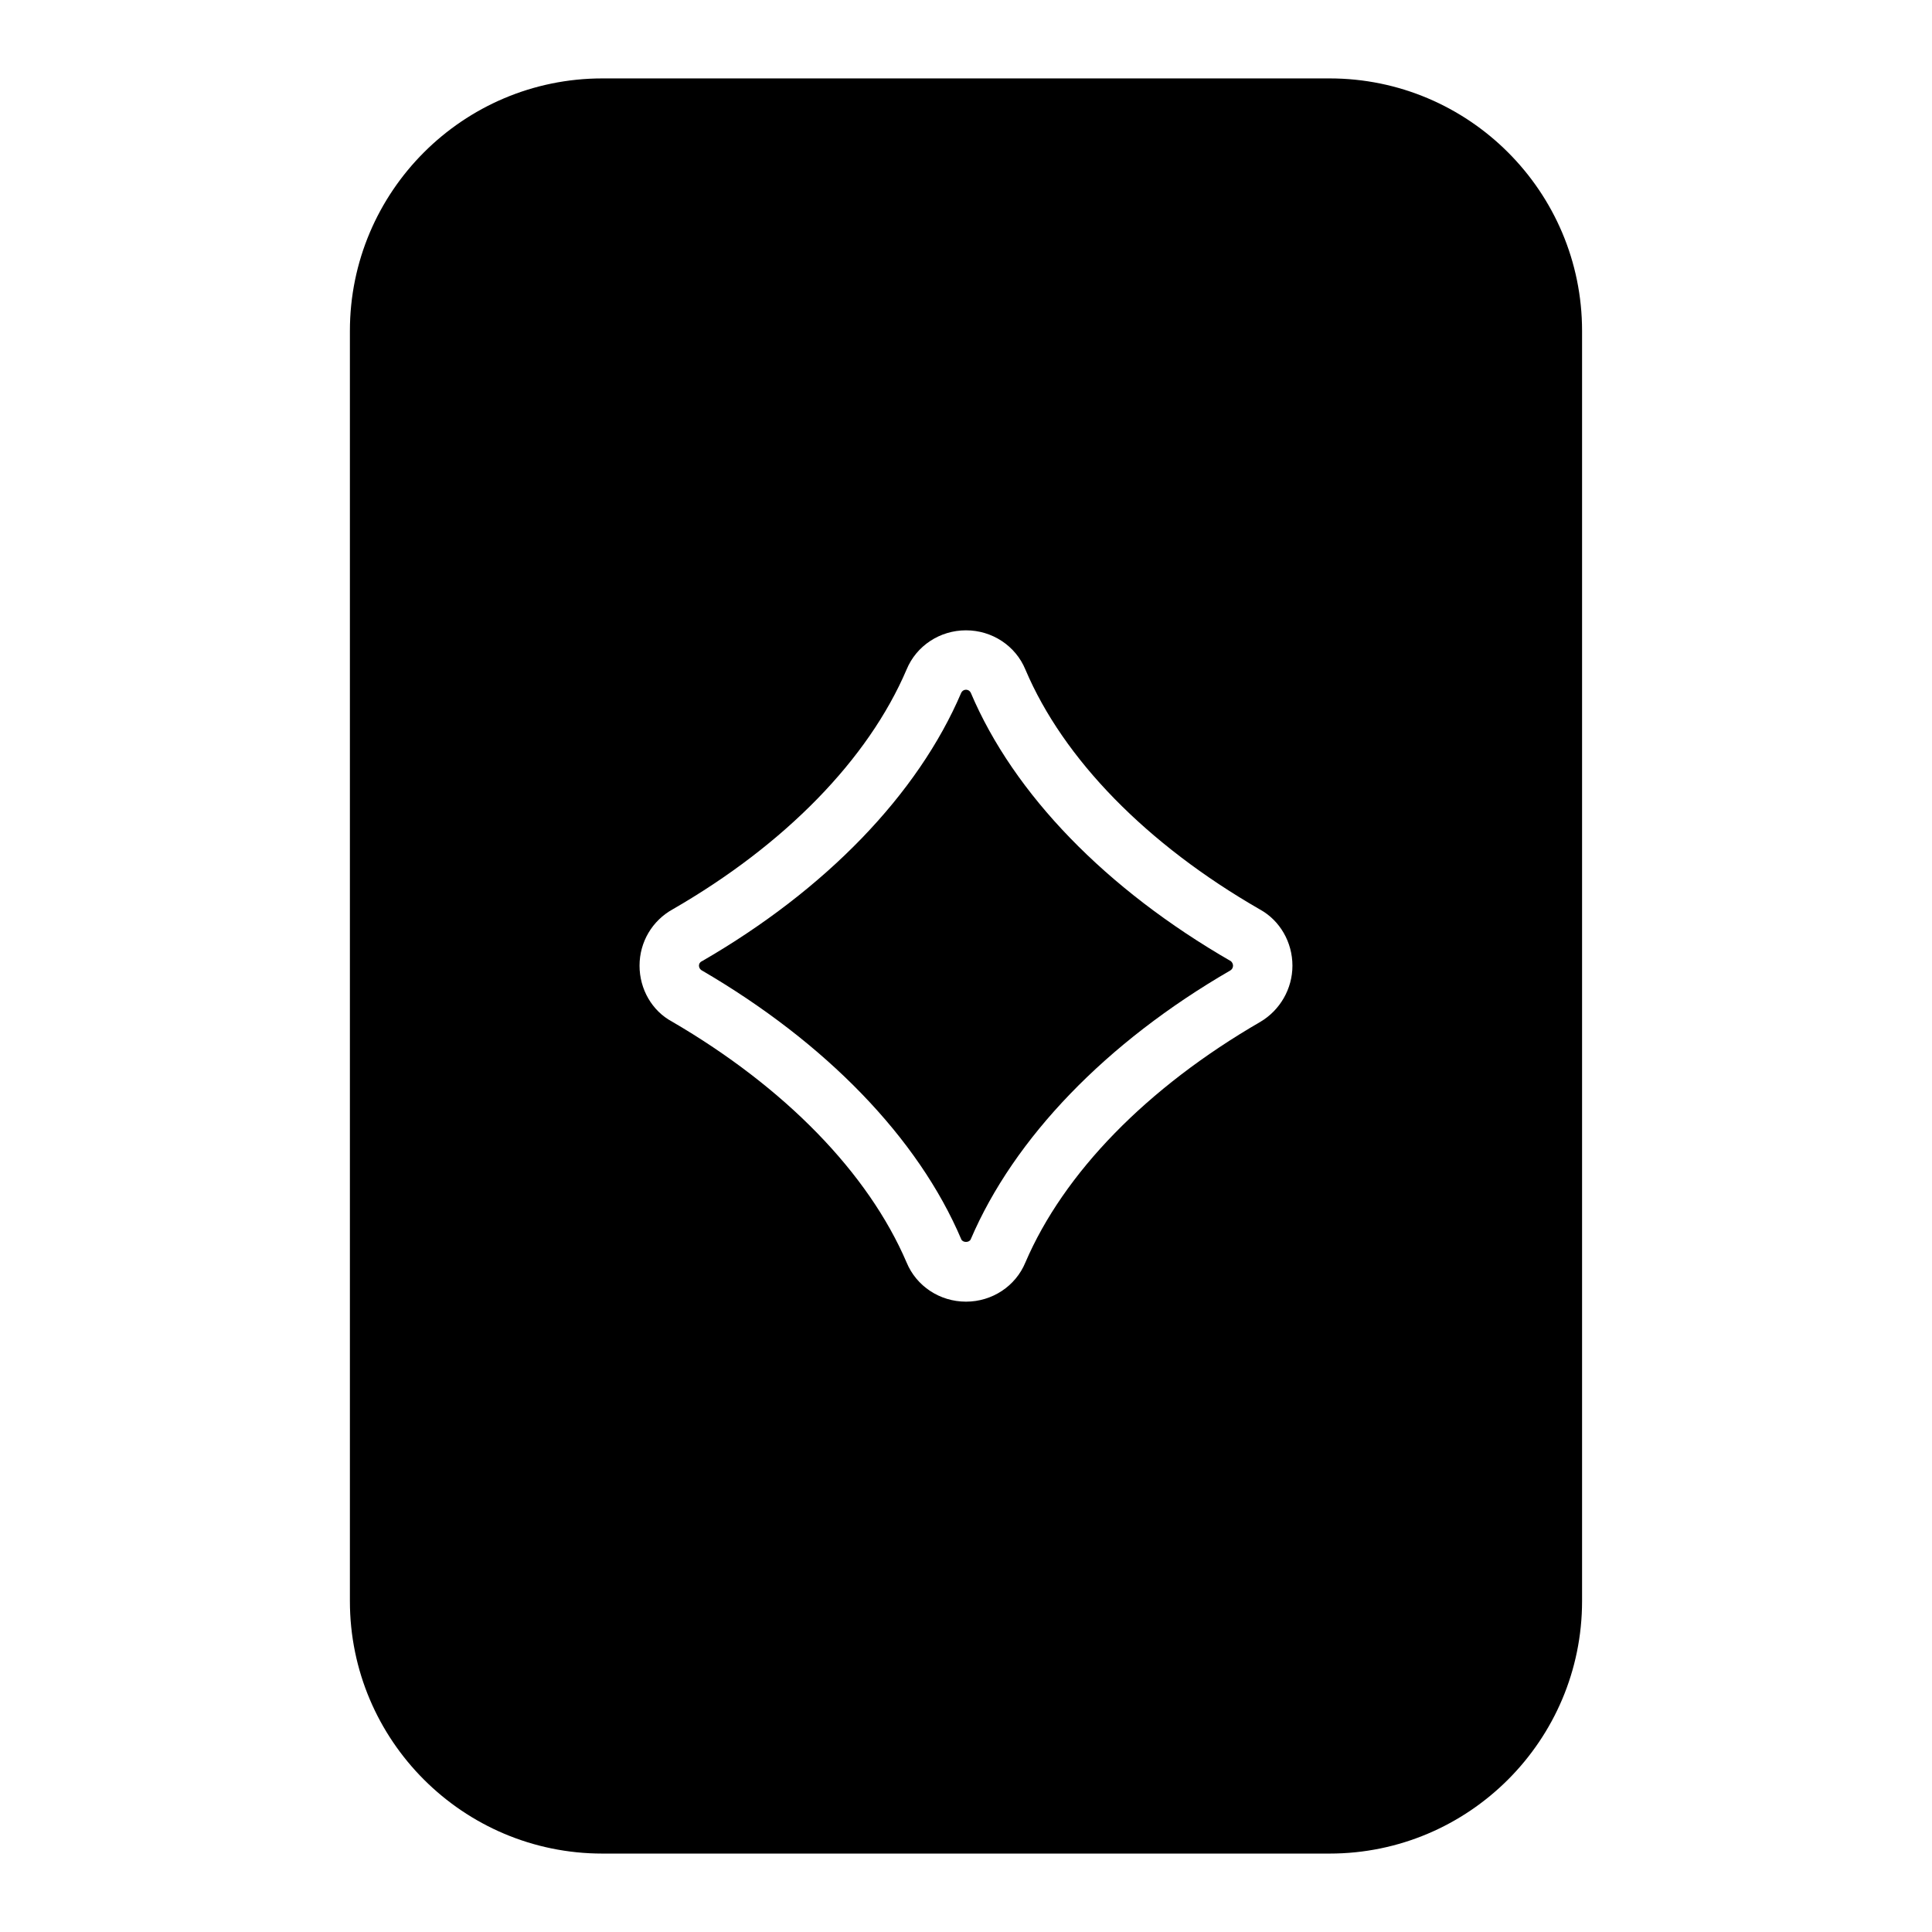
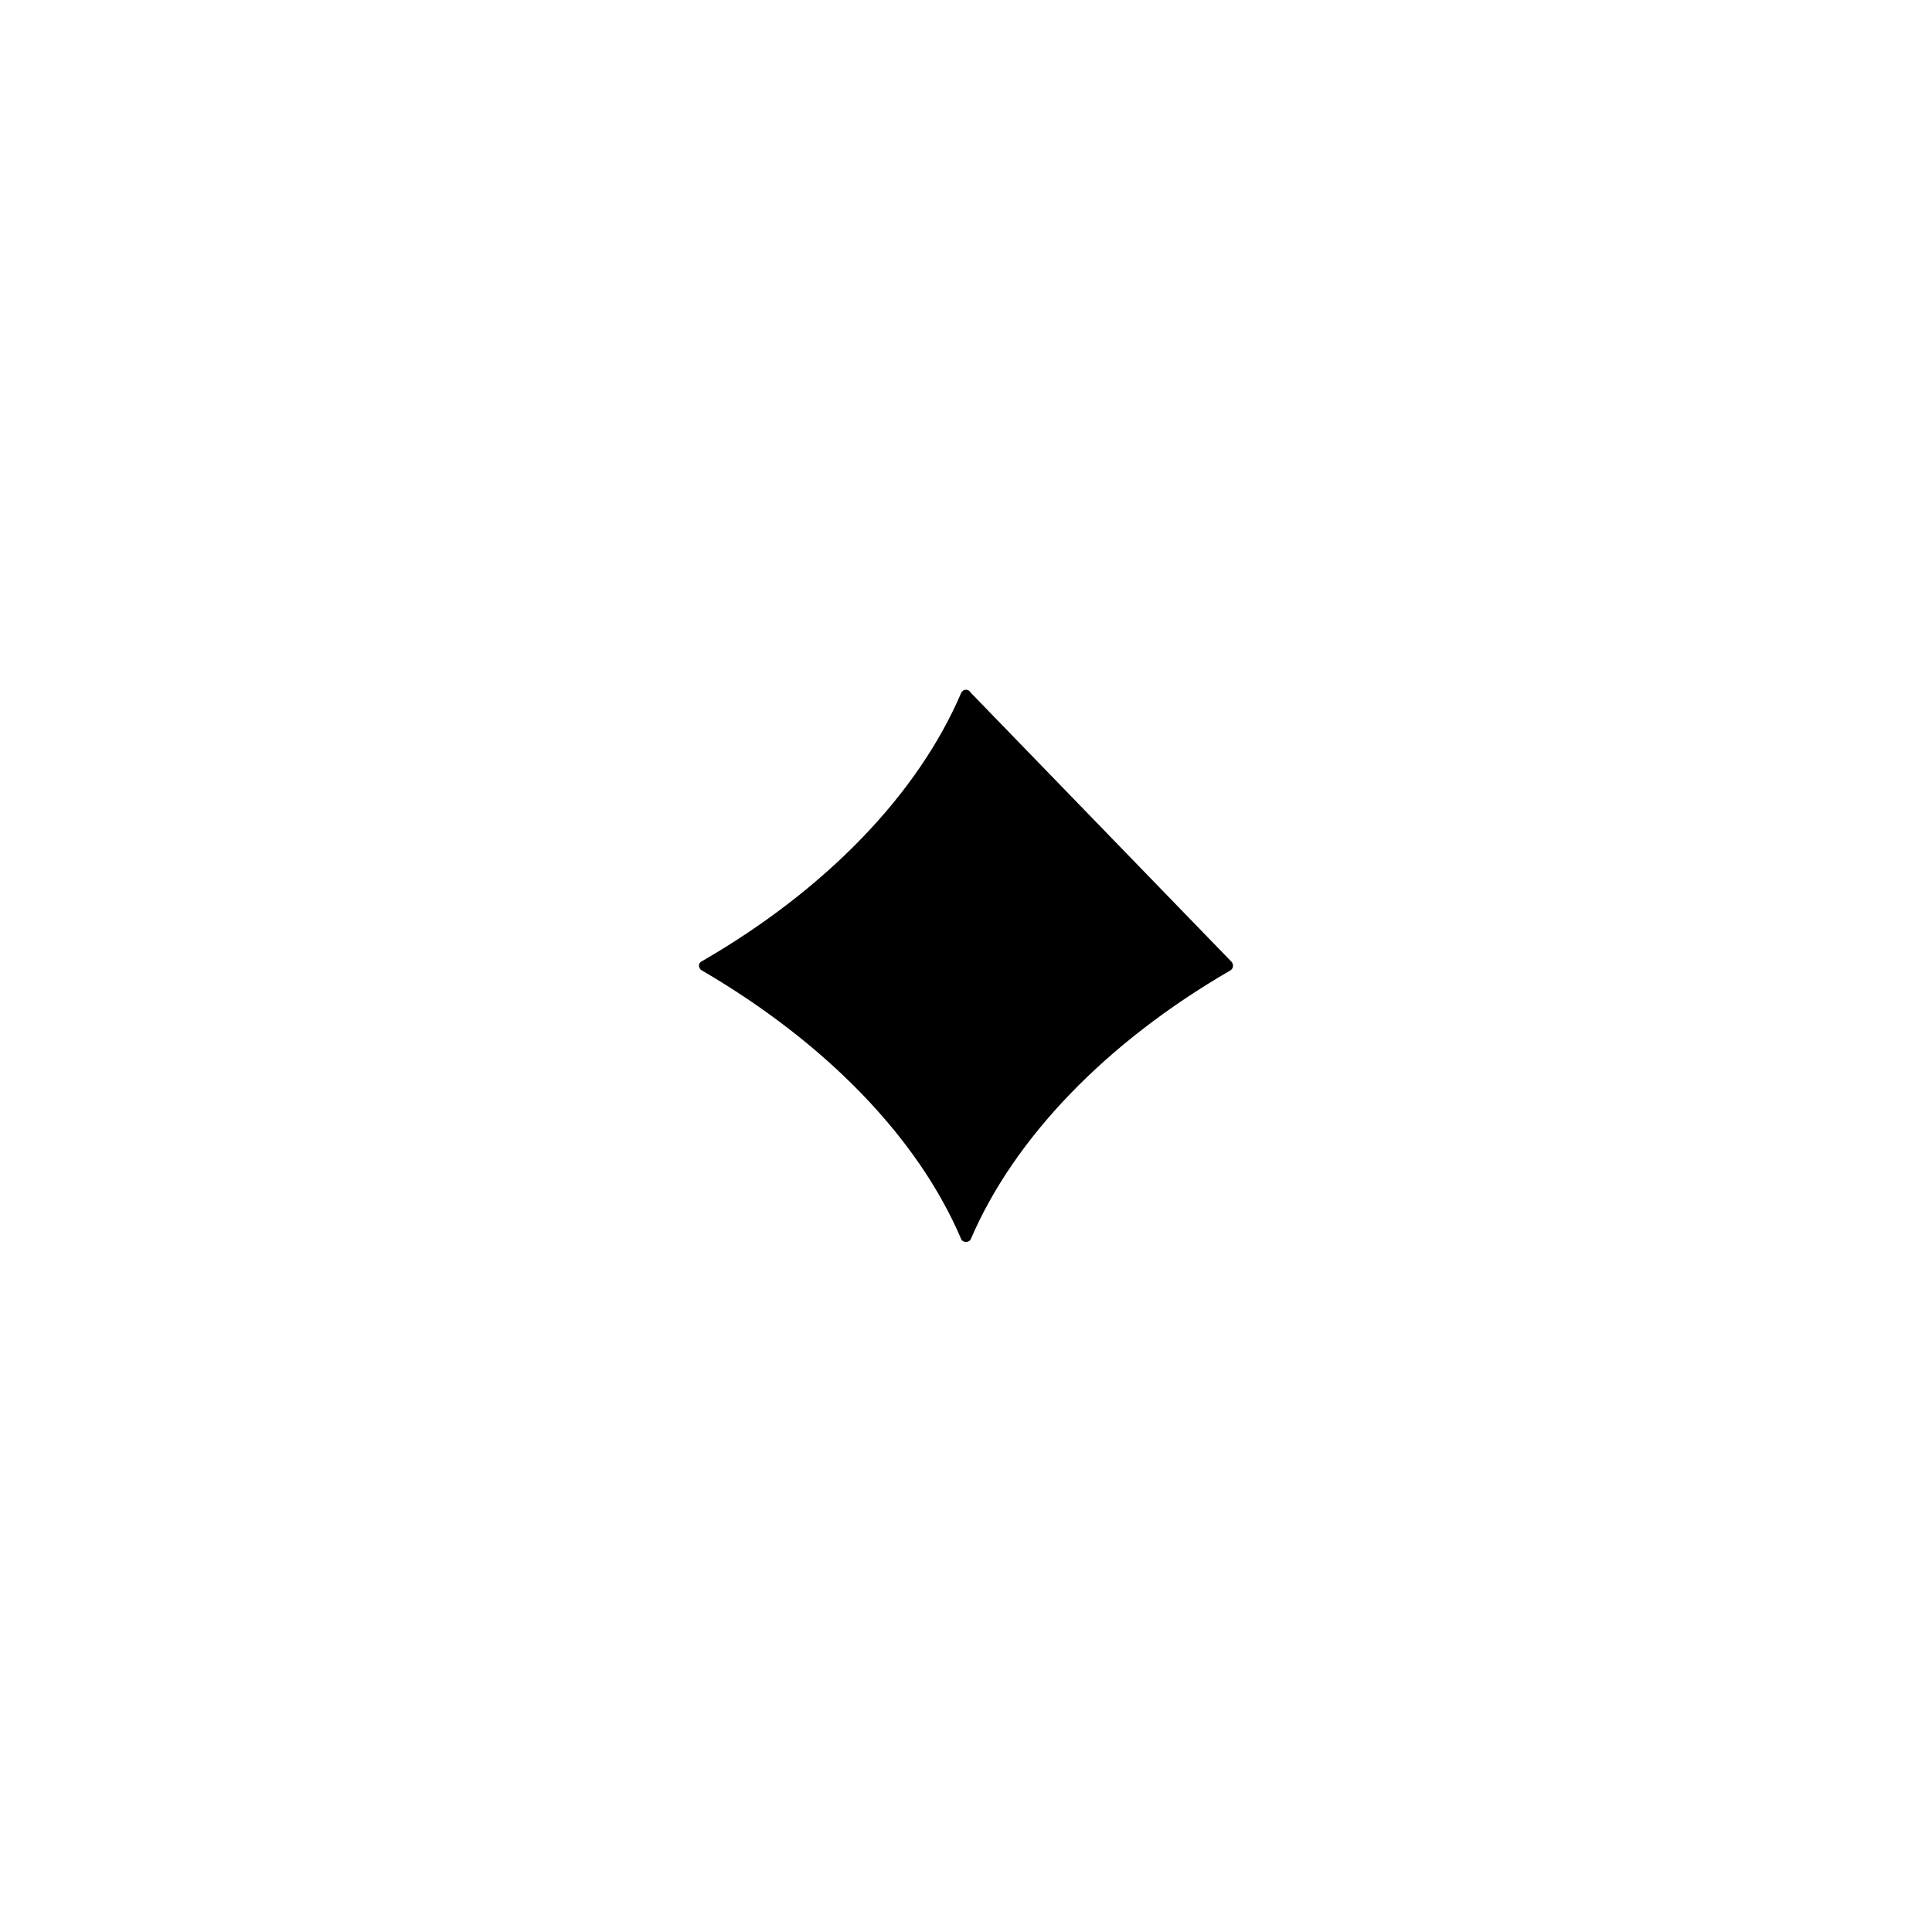
<svg xmlns="http://www.w3.org/2000/svg" fill="#000000" width="800px" height="800px" version="1.1" viewBox="144 144 512 512">
  <g>
-     <path d="m496.35 164.78h-192.71c-36.918 0-66.914 29.992-66.914 66.914v336.61c0 36.918 29.992 66.914 66.914 66.914h192.71c36.91 0 66.914-29.992 66.914-66.914v-336.61c0-36.922-29.992-66.914-66.914-66.914zm-18.34 250.02c-30.07 17.398-52.113 40.07-62.27 63.762-2.598 6.297-8.816 10.391-15.742 10.391s-13.145-4.094-15.742-10.391c-10.156-23.695-32.195-46.367-62.188-63.844-5.273-2.832-8.582-8.582-8.582-14.801 0-6.297 3.387-11.965 8.816-14.957 29.758-17.16 51.797-39.754 61.953-63.527 2.598-6.297 8.816-10.391 15.742-10.391s13.145 4.094 15.742 10.391c10.078 23.773 32.195 46.367 62.188 63.605 5.273 2.914 8.582 8.66 8.582 14.879 0 6.144-3.305 11.812-8.5 14.883z" />
-     <path d="m401.26 327.57c-0.234-0.473-0.707-0.789-1.258-0.789s-1.023 0.316-1.258 0.789c-11.492 26.922-35.895 52.191-68.723 71.164-0.551 0.234-0.789 0.707-0.789 1.18 0 0.551 0.316 0.945 0.629 1.18 32.984 19.207 57.465 44.477 68.879 71.32 0.395 0.945 2.125 0.945 2.519 0 11.492-26.844 35.895-52.191 68.801-71.242 0.395-0.234 0.707-0.707 0.707-1.258s-0.316-0.945-0.551-1.18c-33.059-19.051-57.543-44.238-68.957-71.164z" />
+     <path d="m401.26 327.57c-0.234-0.473-0.707-0.789-1.258-0.789s-1.023 0.316-1.258 0.789c-11.492 26.922-35.895 52.191-68.723 71.164-0.551 0.234-0.789 0.707-0.789 1.18 0 0.551 0.316 0.945 0.629 1.18 32.984 19.207 57.465 44.477 68.879 71.32 0.395 0.945 2.125 0.945 2.519 0 11.492-26.844 35.895-52.191 68.801-71.242 0.395-0.234 0.707-0.707 0.707-1.258s-0.316-0.945-0.551-1.18z" />
  </g>
</svg>